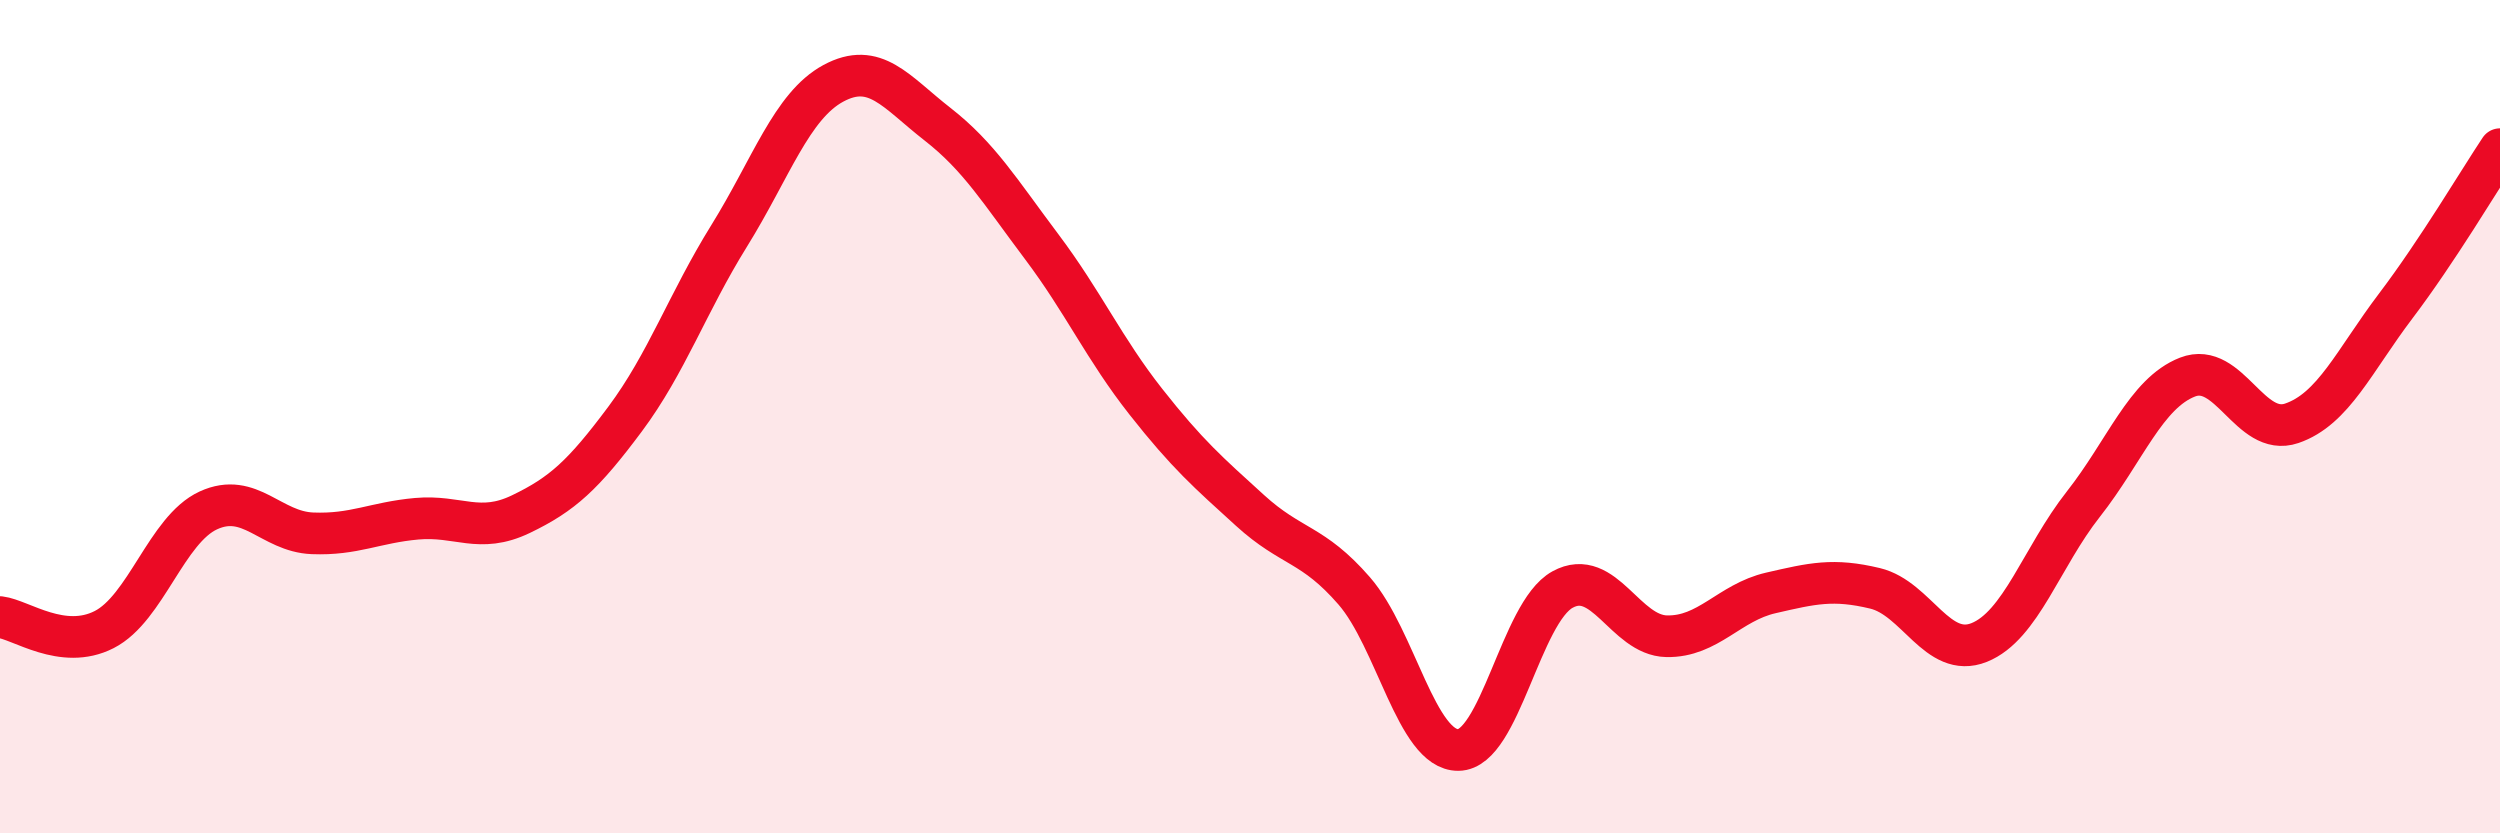
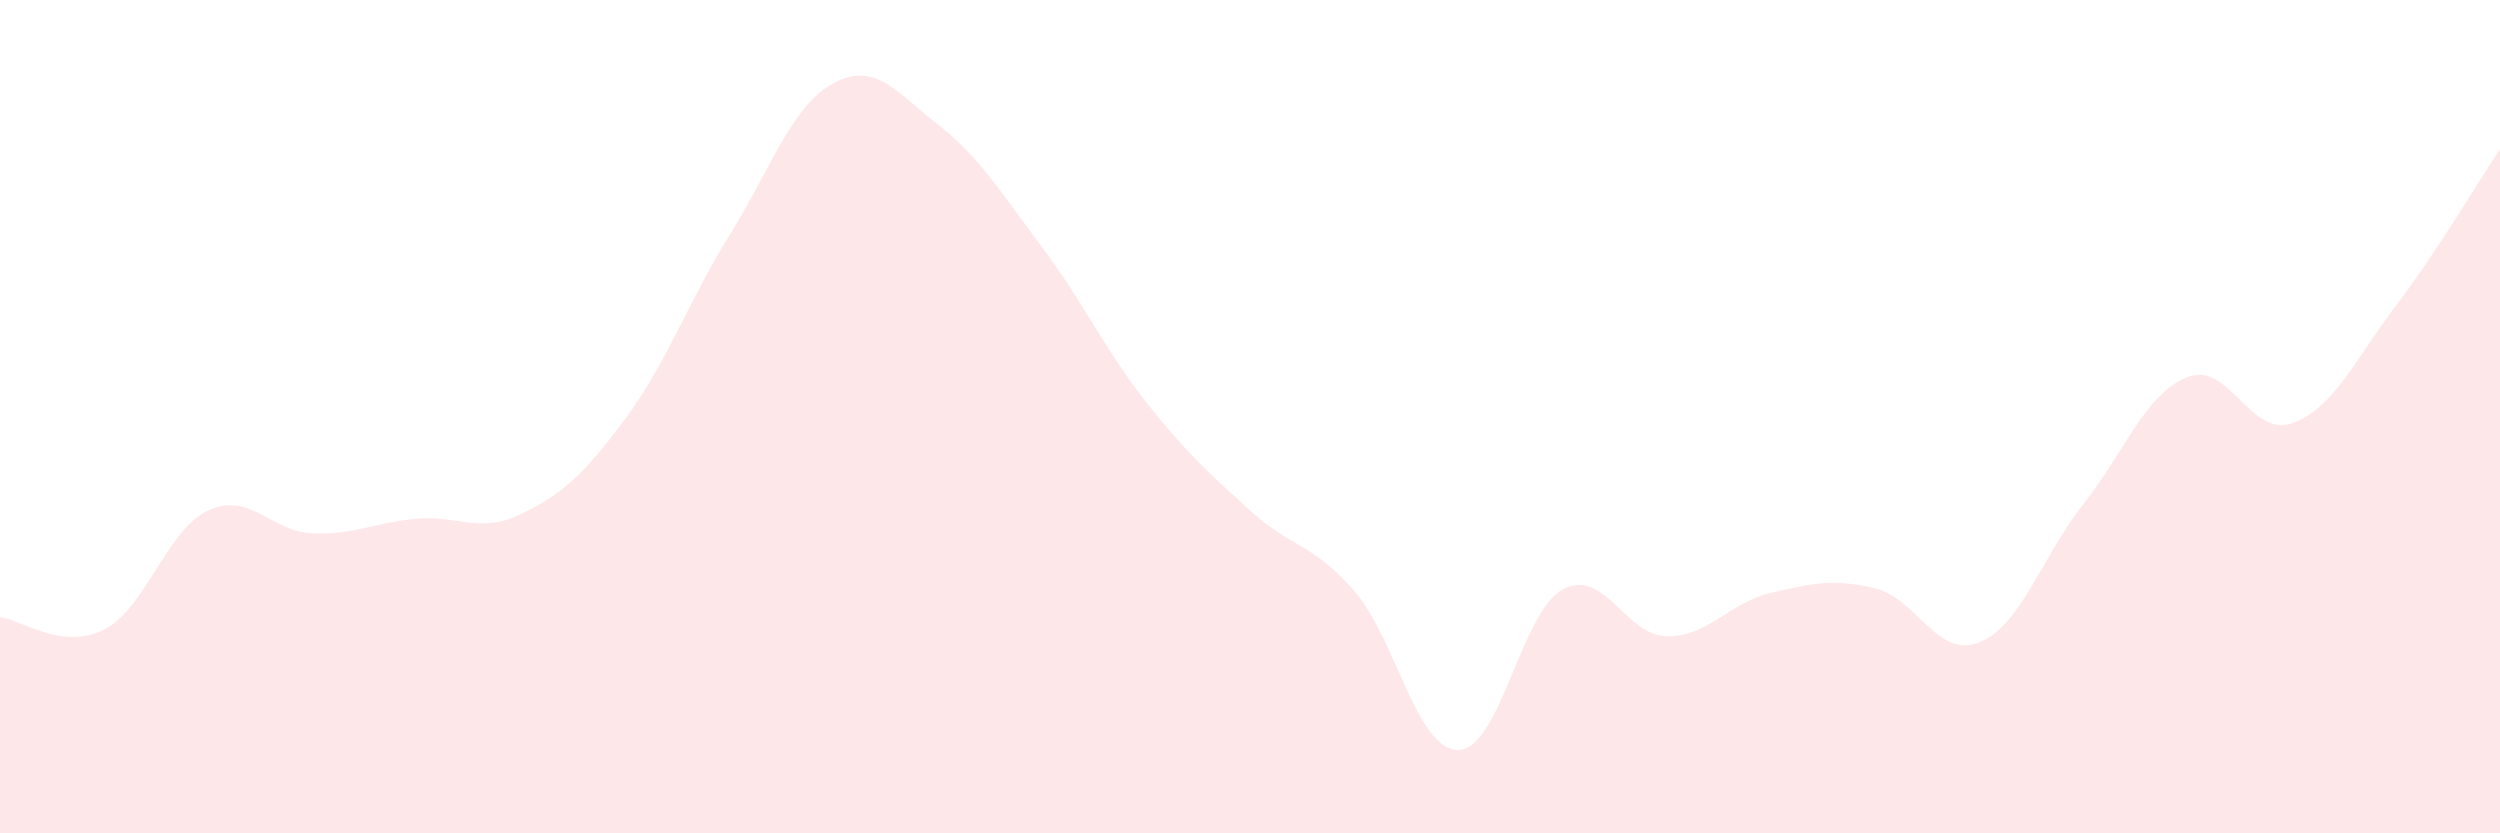
<svg xmlns="http://www.w3.org/2000/svg" width="60" height="20" viewBox="0 0 60 20">
  <path d="M 0,14.81 C 0.5,14.87 1.5,15.62 2.5,15.11 C 3.5,14.6 4,12.71 5,12.25 C 6,11.79 6.5,12.76 7.5,12.8 C 8.5,12.84 9,12.54 10,12.45 C 11,12.36 11.5,12.82 12.5,12.34 C 13.5,11.86 14,11.4 15,10.06 C 16,8.72 16.5,7.27 17.5,5.66 C 18.5,4.05 19,2.54 20,2 C 21,1.46 21.5,2.2 22.5,2.98 C 23.5,3.76 24,4.59 25,5.92 C 26,7.25 26.5,8.37 27.5,9.64 C 28.5,10.91 29,11.34 30,12.25 C 31,13.16 31.5,13.03 32.5,14.18 C 33.5,15.33 34,18.01 35,18 C 36,17.99 36.5,14.7 37.5,14.15 C 38.5,13.6 39,15.25 40,15.27 C 41,15.29 41.5,14.46 42.5,14.23 C 43.5,14 44,13.88 45,14.12 C 46,14.36 46.5,15.82 47.5,15.42 C 48.5,15.02 49,13.37 50,12.1 C 51,10.83 51.5,9.44 52.5,9.05 C 53.5,8.66 54,10.5 55,10.16 C 56,9.82 56.5,8.66 57.5,7.34 C 58.5,6.02 59.5,4.33 60,3.58L60 20L0 20Z" fill="#EB0A25" opacity="0.1" stroke-linecap="round" stroke-linejoin="round" />
-   <path d="M 0,14.81 C 0.5,14.87 1.5,15.62 2.5,15.11 C 3.5,14.6 4,12.71 5,12.25 C 6,11.79 6.5,12.76 7.5,12.8 C 8.5,12.84 9,12.54 10,12.45 C 11,12.36 11.5,12.82 12.5,12.34 C 13.5,11.86 14,11.4 15,10.06 C 16,8.72 16.5,7.27 17.5,5.66 C 18.5,4.05 19,2.54 20,2 C 21,1.46 21.5,2.2 22.5,2.98 C 23.5,3.76 24,4.59 25,5.92 C 26,7.25 26.5,8.37 27.5,9.64 C 28.5,10.91 29,11.34 30,12.25 C 31,13.16 31.5,13.03 32.5,14.18 C 33.5,15.33 34,18.01 35,18 C 36,17.99 36.5,14.7 37.5,14.15 C 38.5,13.6 39,15.25 40,15.27 C 41,15.29 41.5,14.46 42.5,14.23 C 43.5,14 44,13.88 45,14.12 C 46,14.36 46.5,15.82 47.5,15.42 C 48.5,15.02 49,13.37 50,12.1 C 51,10.83 51.5,9.44 52.5,9.05 C 53.5,8.66 54,10.5 55,10.16 C 56,9.82 56.5,8.66 57.5,7.34 C 58.5,6.02 59.5,4.33 60,3.58" stroke="#EB0A25" stroke-width="1" fill="none" stroke-linecap="round" stroke-linejoin="round" />
</svg>